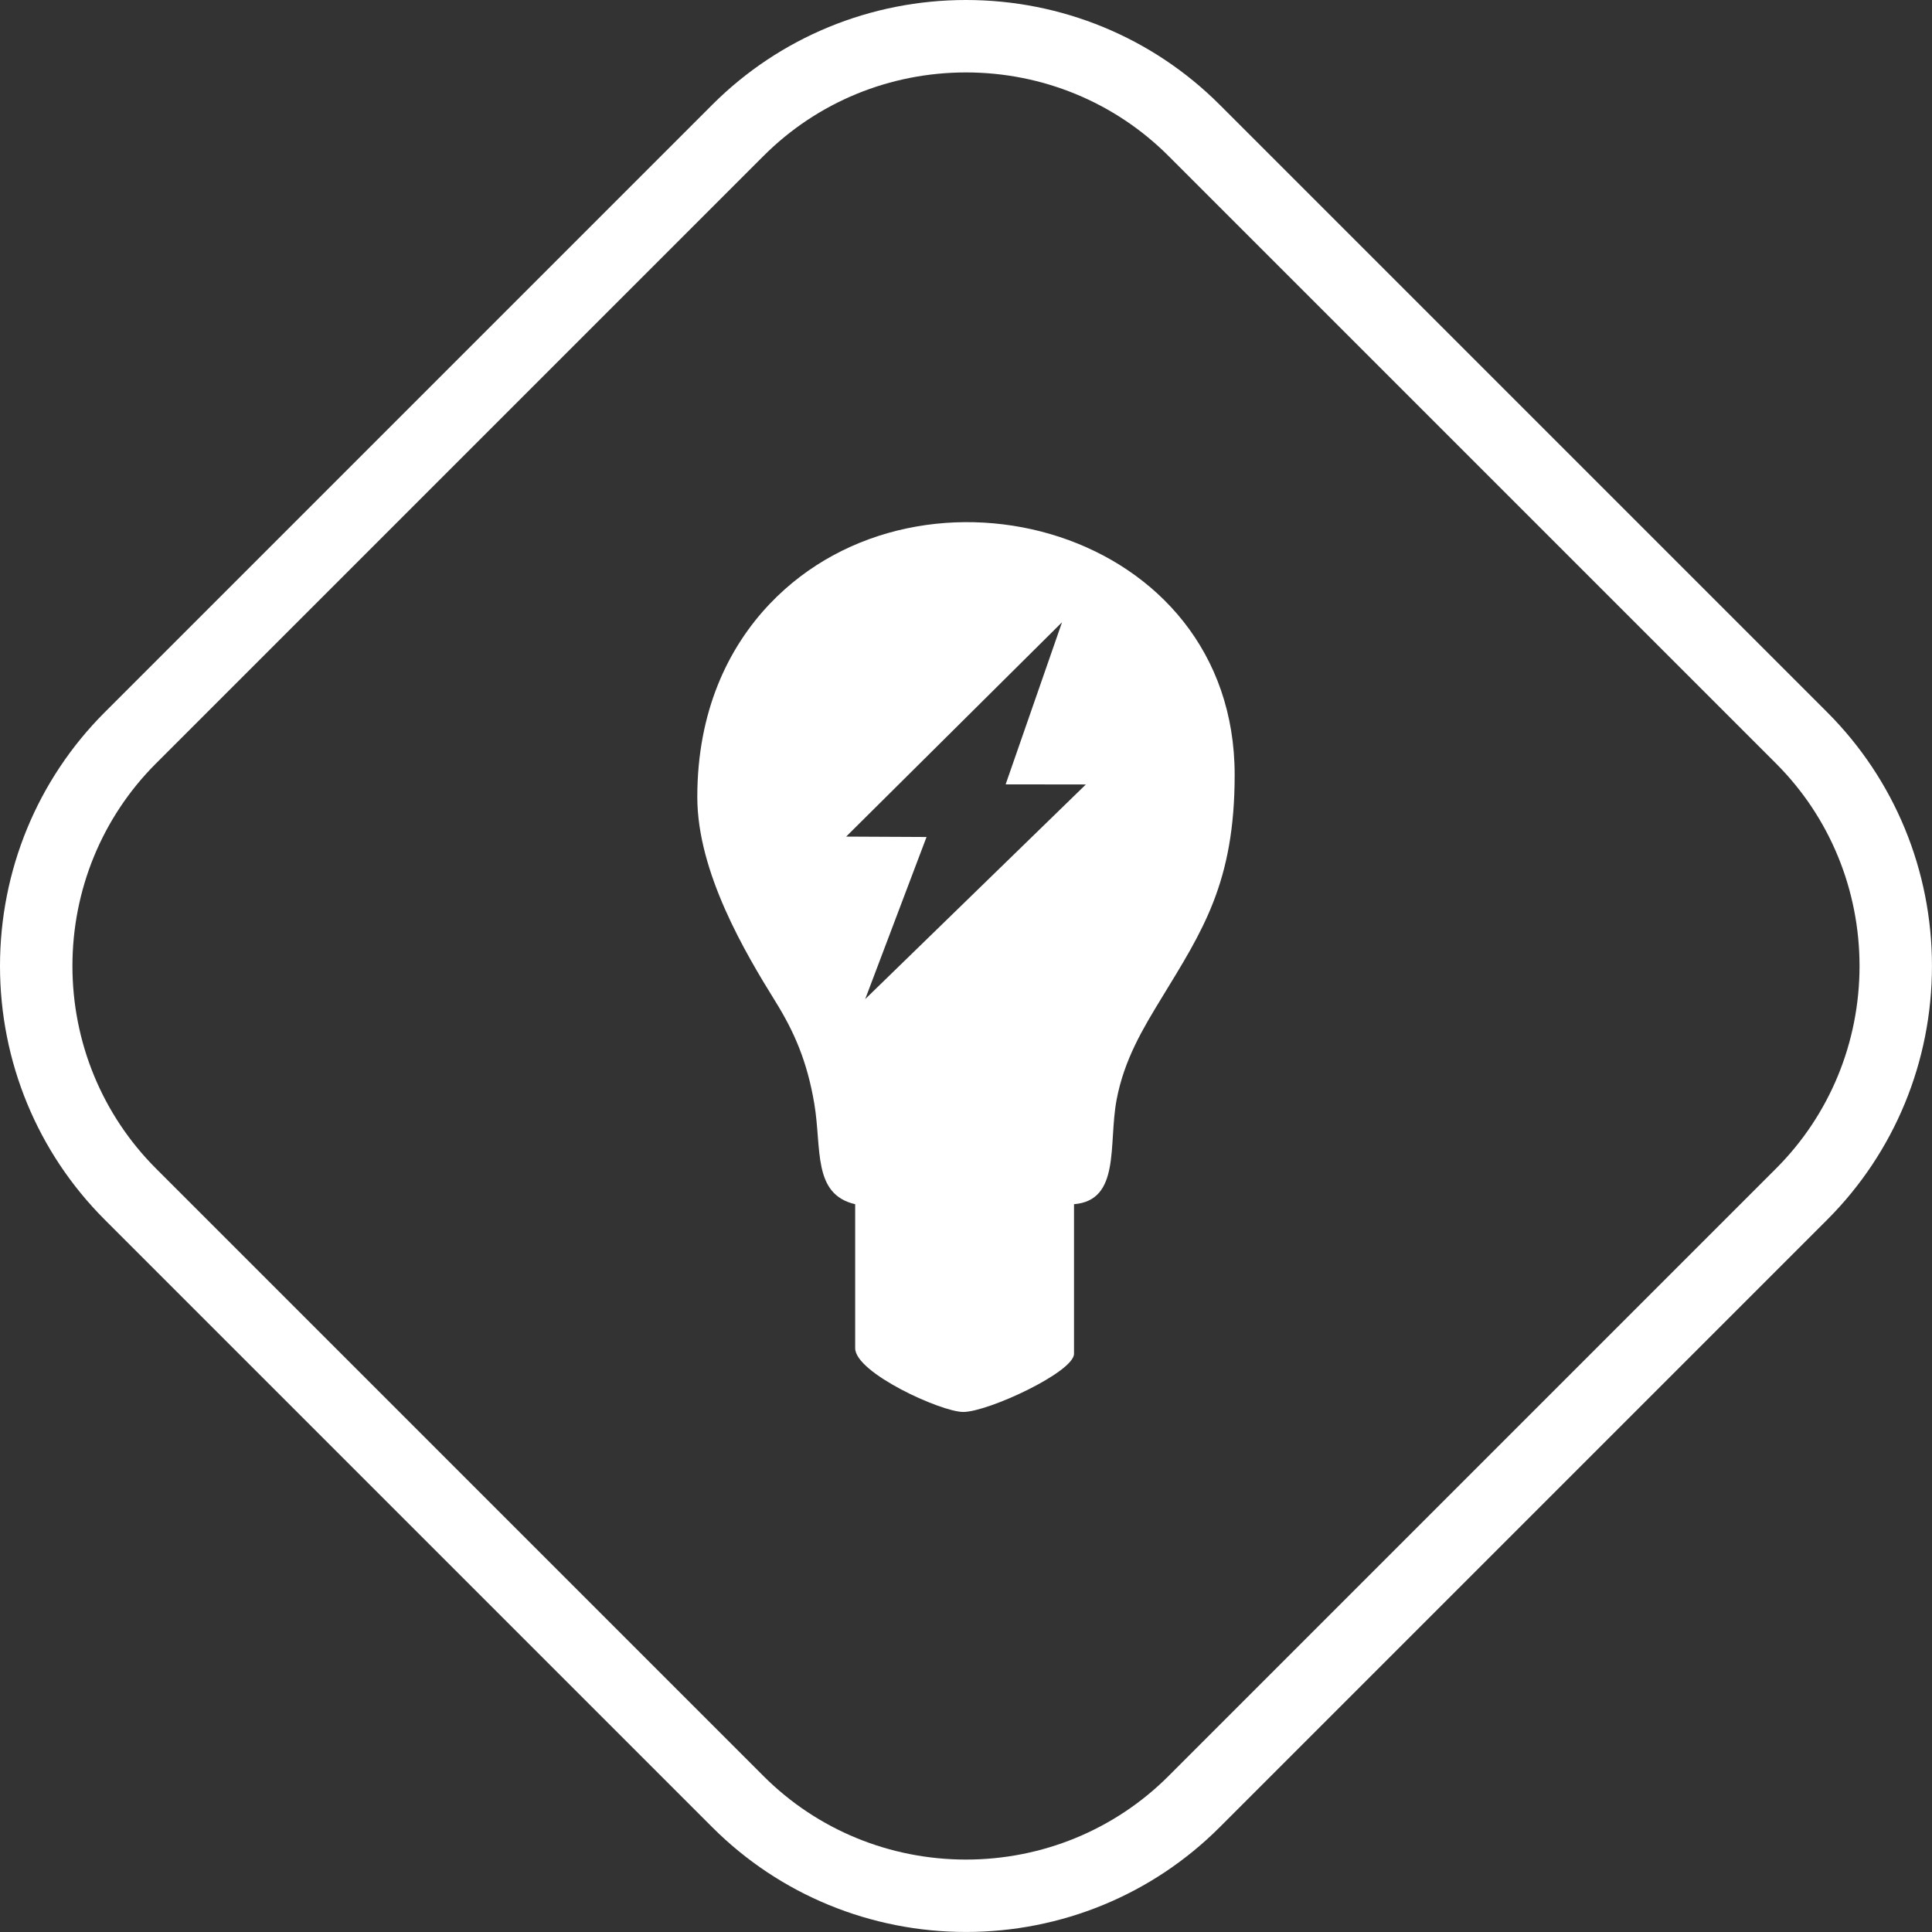
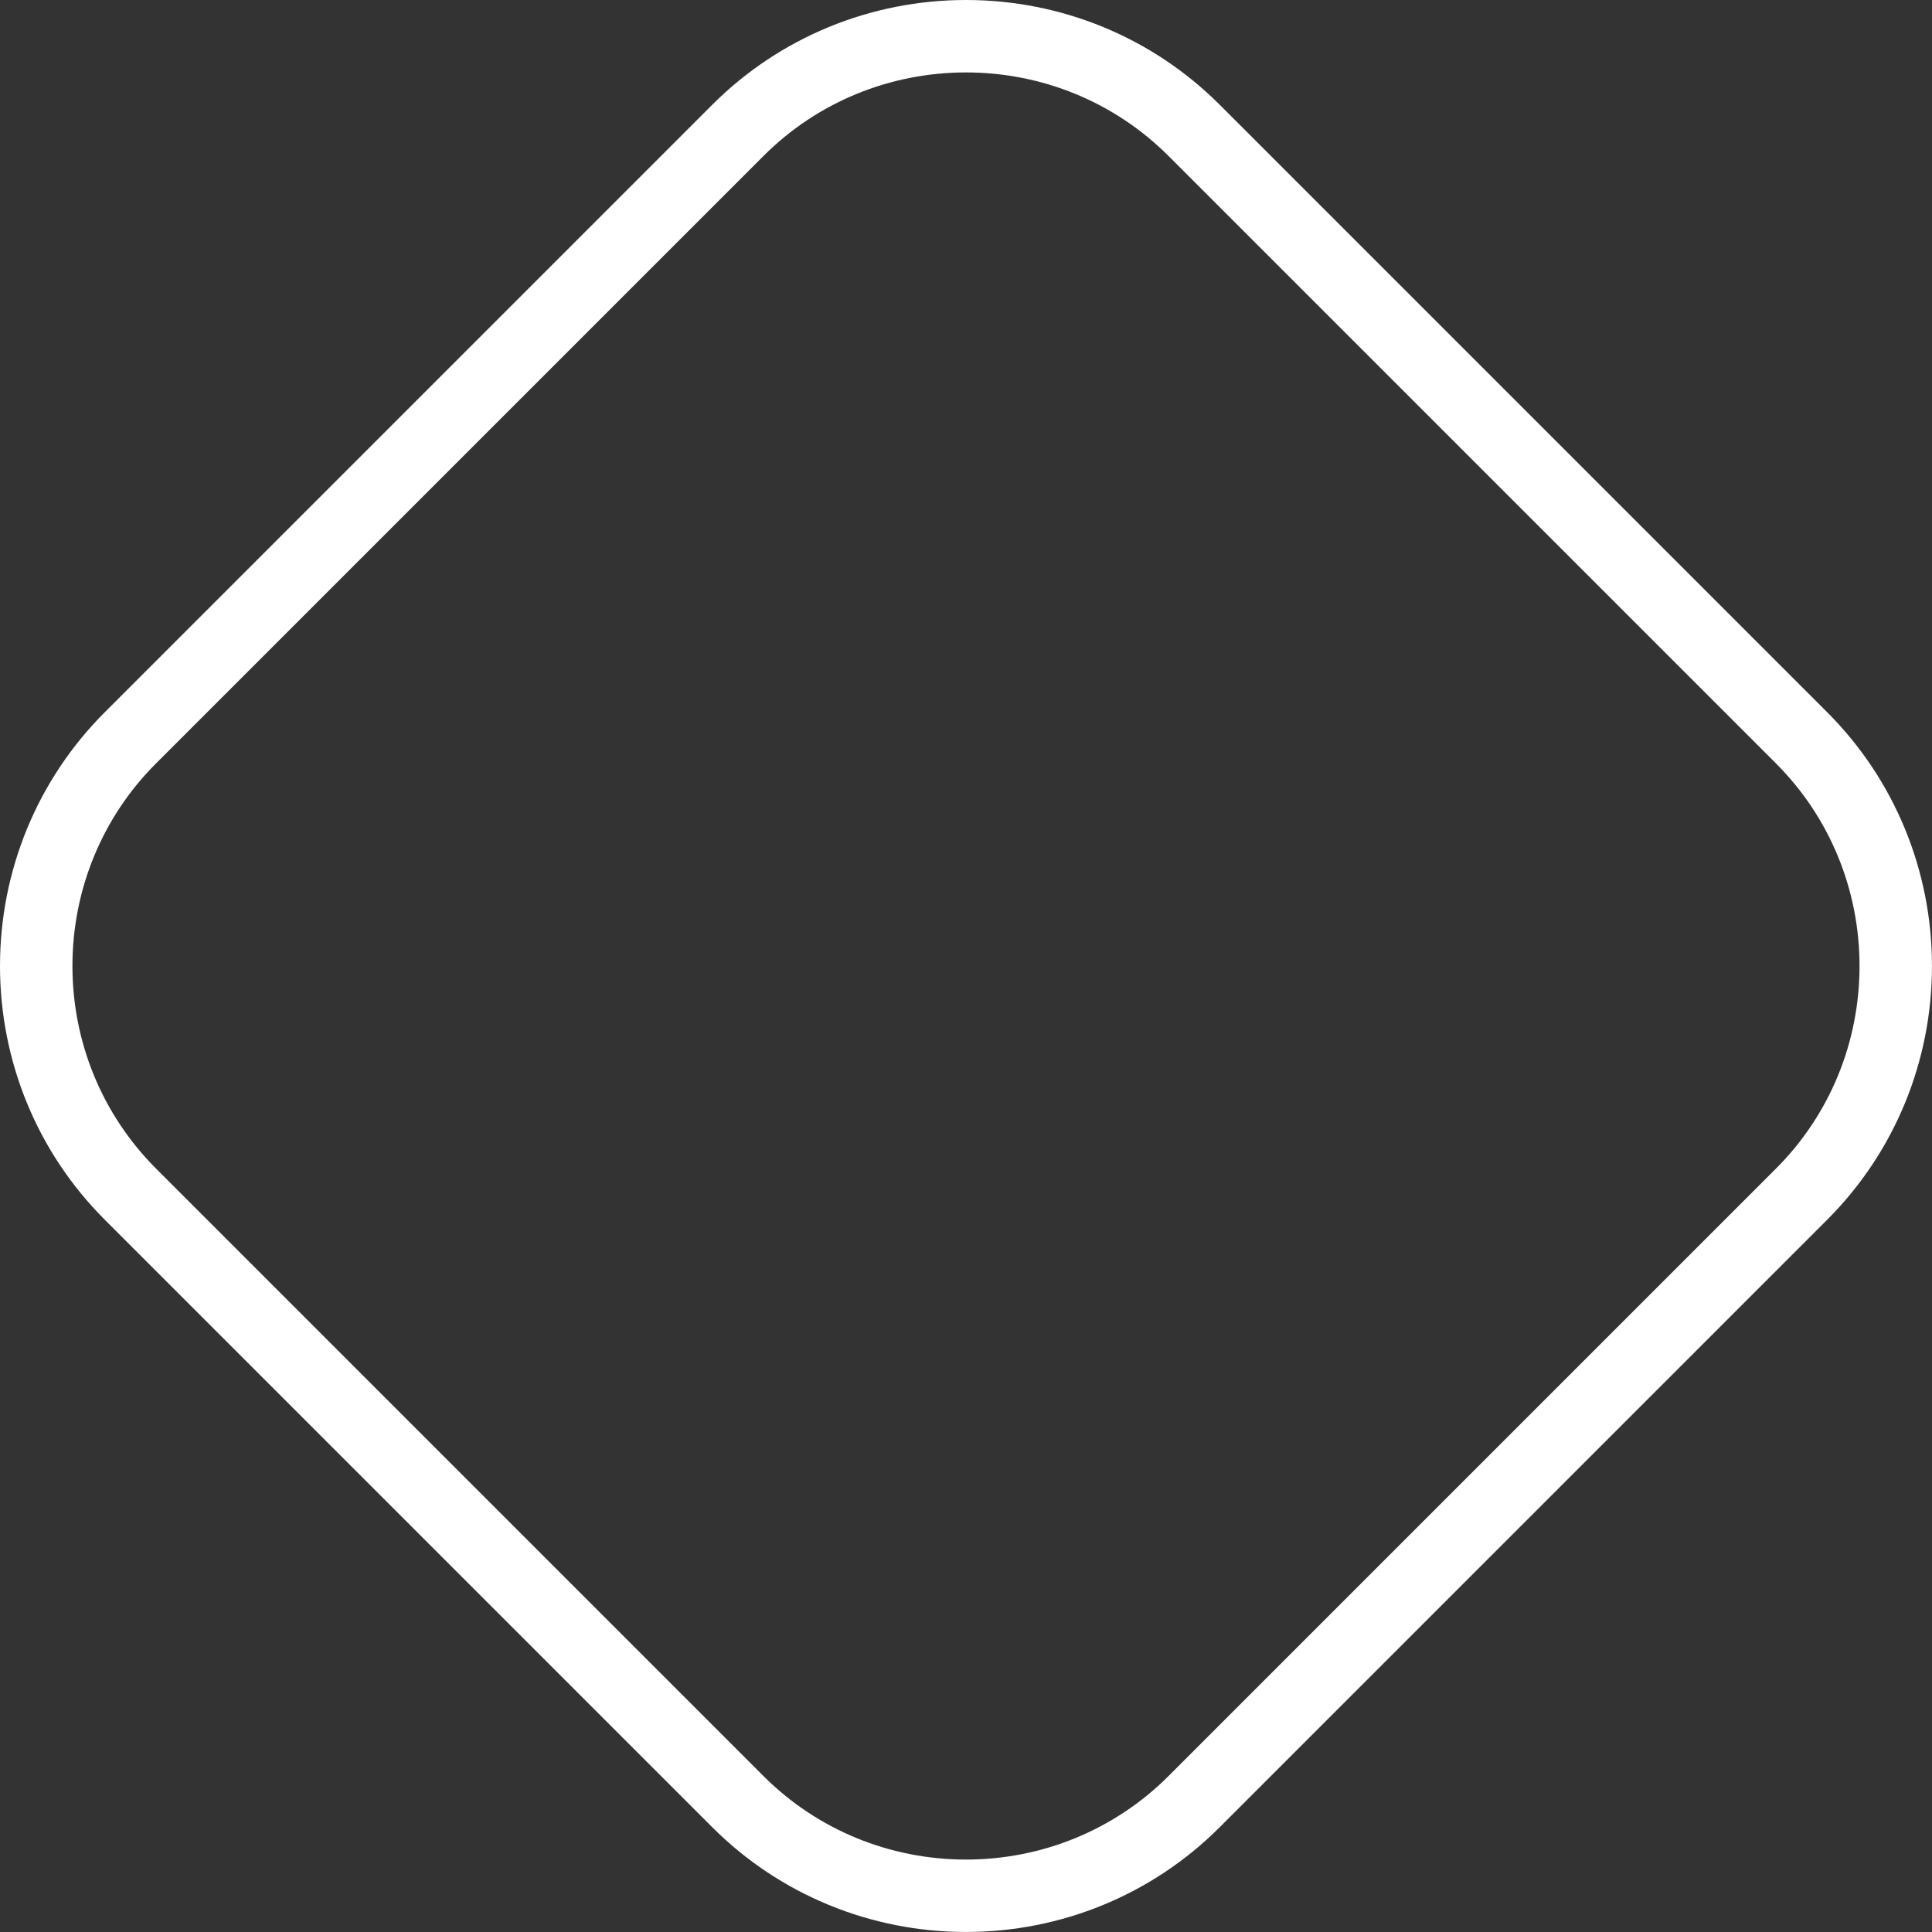
<svg xmlns="http://www.w3.org/2000/svg" version="1.1" id="Layer_1" x="0px" y="0px" width="53.854px" height="53.854px" viewBox="0 0 53.854 53.854" enable-background="new 0 0 53.854 53.854" xml:space="preserve">
  <rect x="0" y="0" width="53.854" height="53.854" fill="#333333" stroke="none" />
-   <path fill-rule="evenodd" clip-rule="evenodd" fill="#FFFFFF" d="M23.586,23.32l2.241,0.011l-1.71,4.519l6.151-5.983l-2.236-0.003  l1.572-4.519L23.586,23.32z M19.437,22.217c0,2.1,1.34,4.35,2.177,5.698c0.525,0.846,0.886,1.671,1.085,2.853  c0.21,1.248-0.055,2.521,1.139,2.799v4.015c0,0.685,2.397,1.776,3.011,1.776c0.694,0,3.089-1.114,3.089-1.622v-4.169  c1.305-0.109,0.954-1.67,1.186-2.906c0.213-1.133,0.745-2.005,1.253-2.839c1.144-1.878,2.039-3.221,2.039-6.224  c0-6.872-8.704-9.223-12.955-4.77C20.292,18.055,19.437,19.835,19.437,22.217z" />
  <path fill-rule="evenodd" clip-rule="evenodd" fill="#FFFFFF" d="M21.284,4.346c1.5-1.501,3.523-2.327,5.643-2.327  c2.119,0,4.143,0.826,5.643,2.327l16.938,16.938c1.5,1.5,2.326,3.524,2.326,5.644c0,2.12-0.826,4.143-2.326,5.643L32.57,49.509  c-1.501,1.5-3.524,2.326-5.643,2.326s-4.143-0.826-5.643-2.326L4.346,32.57c-1.5-1.501-2.327-3.524-2.327-5.643  c0-2.12,0.826-4.143,2.327-5.644L21.284,4.346z M2.918,19.856C1.038,21.736,0,24.271,0,26.927s1.038,5.19,2.918,7.07l16.938,16.938  c1.88,1.88,4.415,2.918,7.071,2.918c2.656,0,5.19-1.038,7.07-2.918l16.938-16.938c1.879-1.88,2.918-4.414,2.918-7.07  s-1.039-5.191-2.918-7.071L33.997,2.918C32.118,1.039,29.583,0,26.927,0c-2.656,0-5.191,1.039-7.071,2.918L2.918,19.856z" />
</svg>